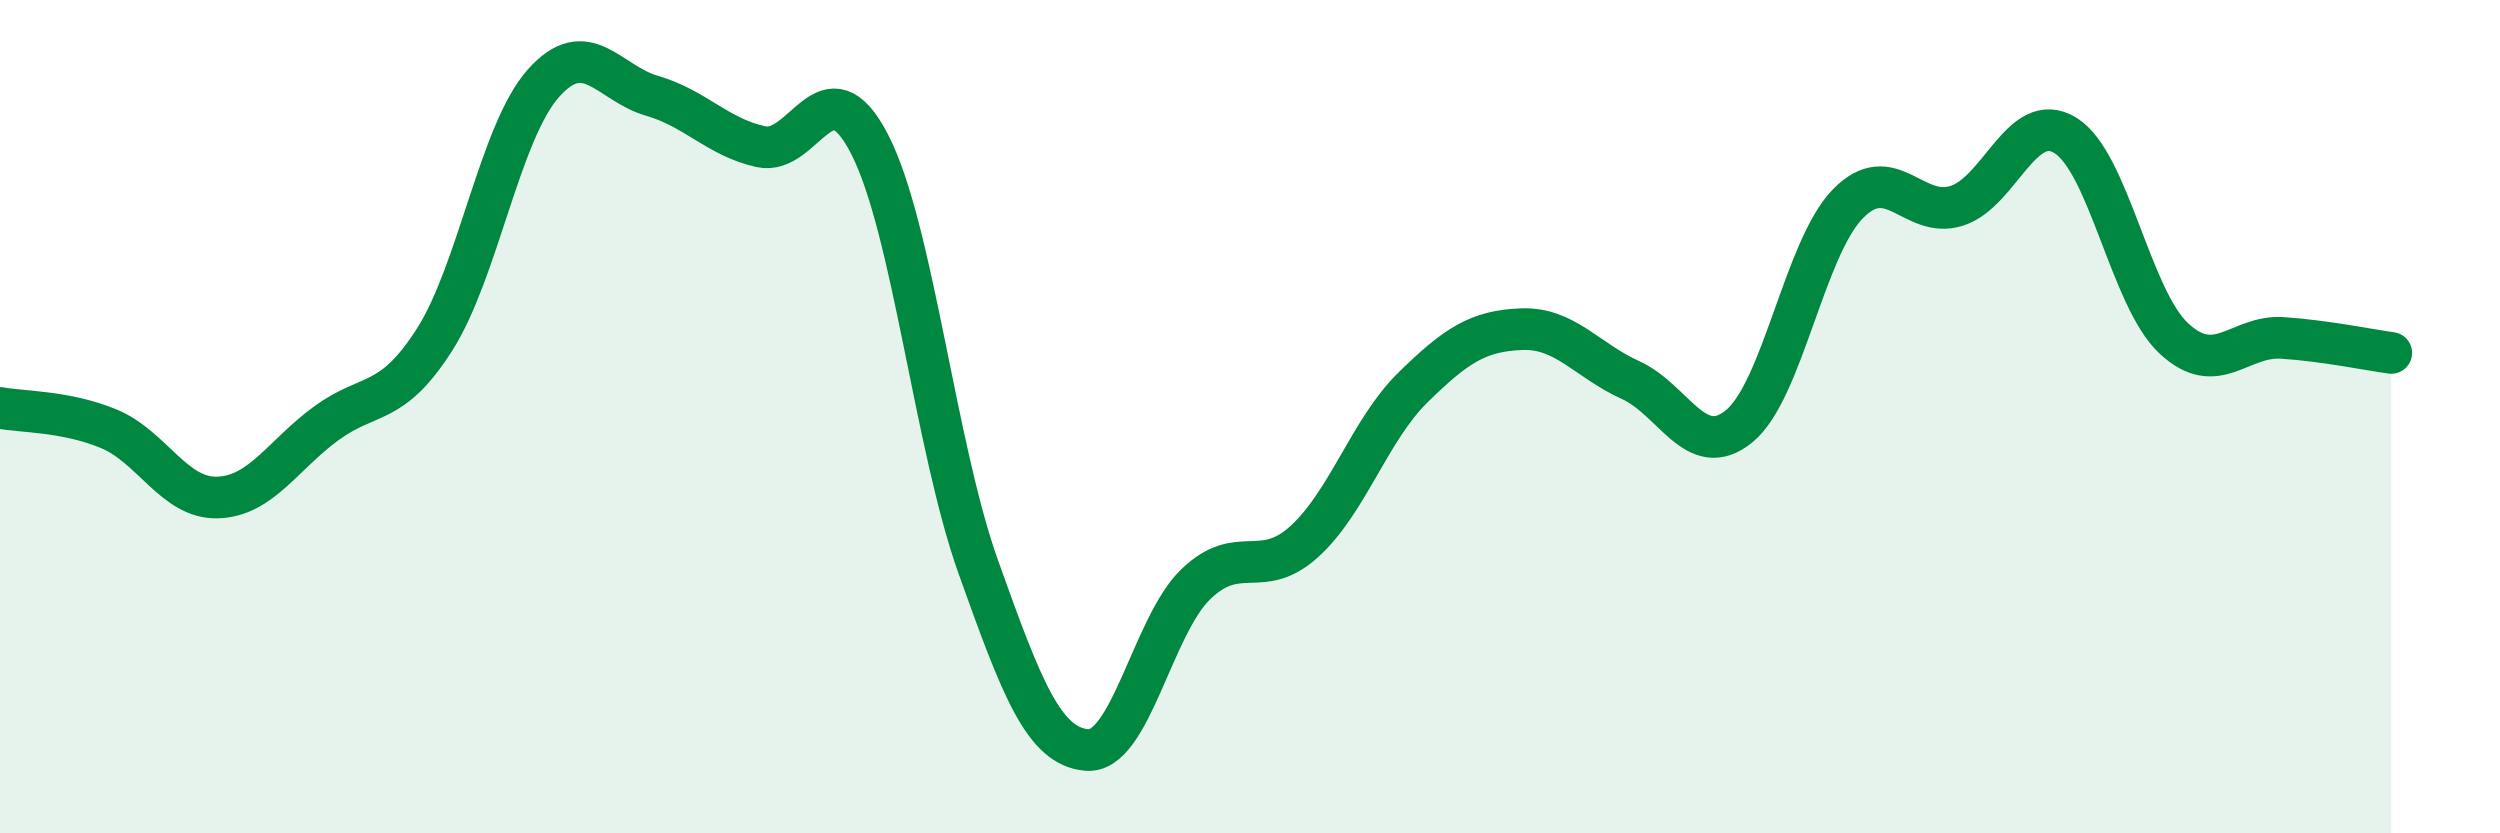
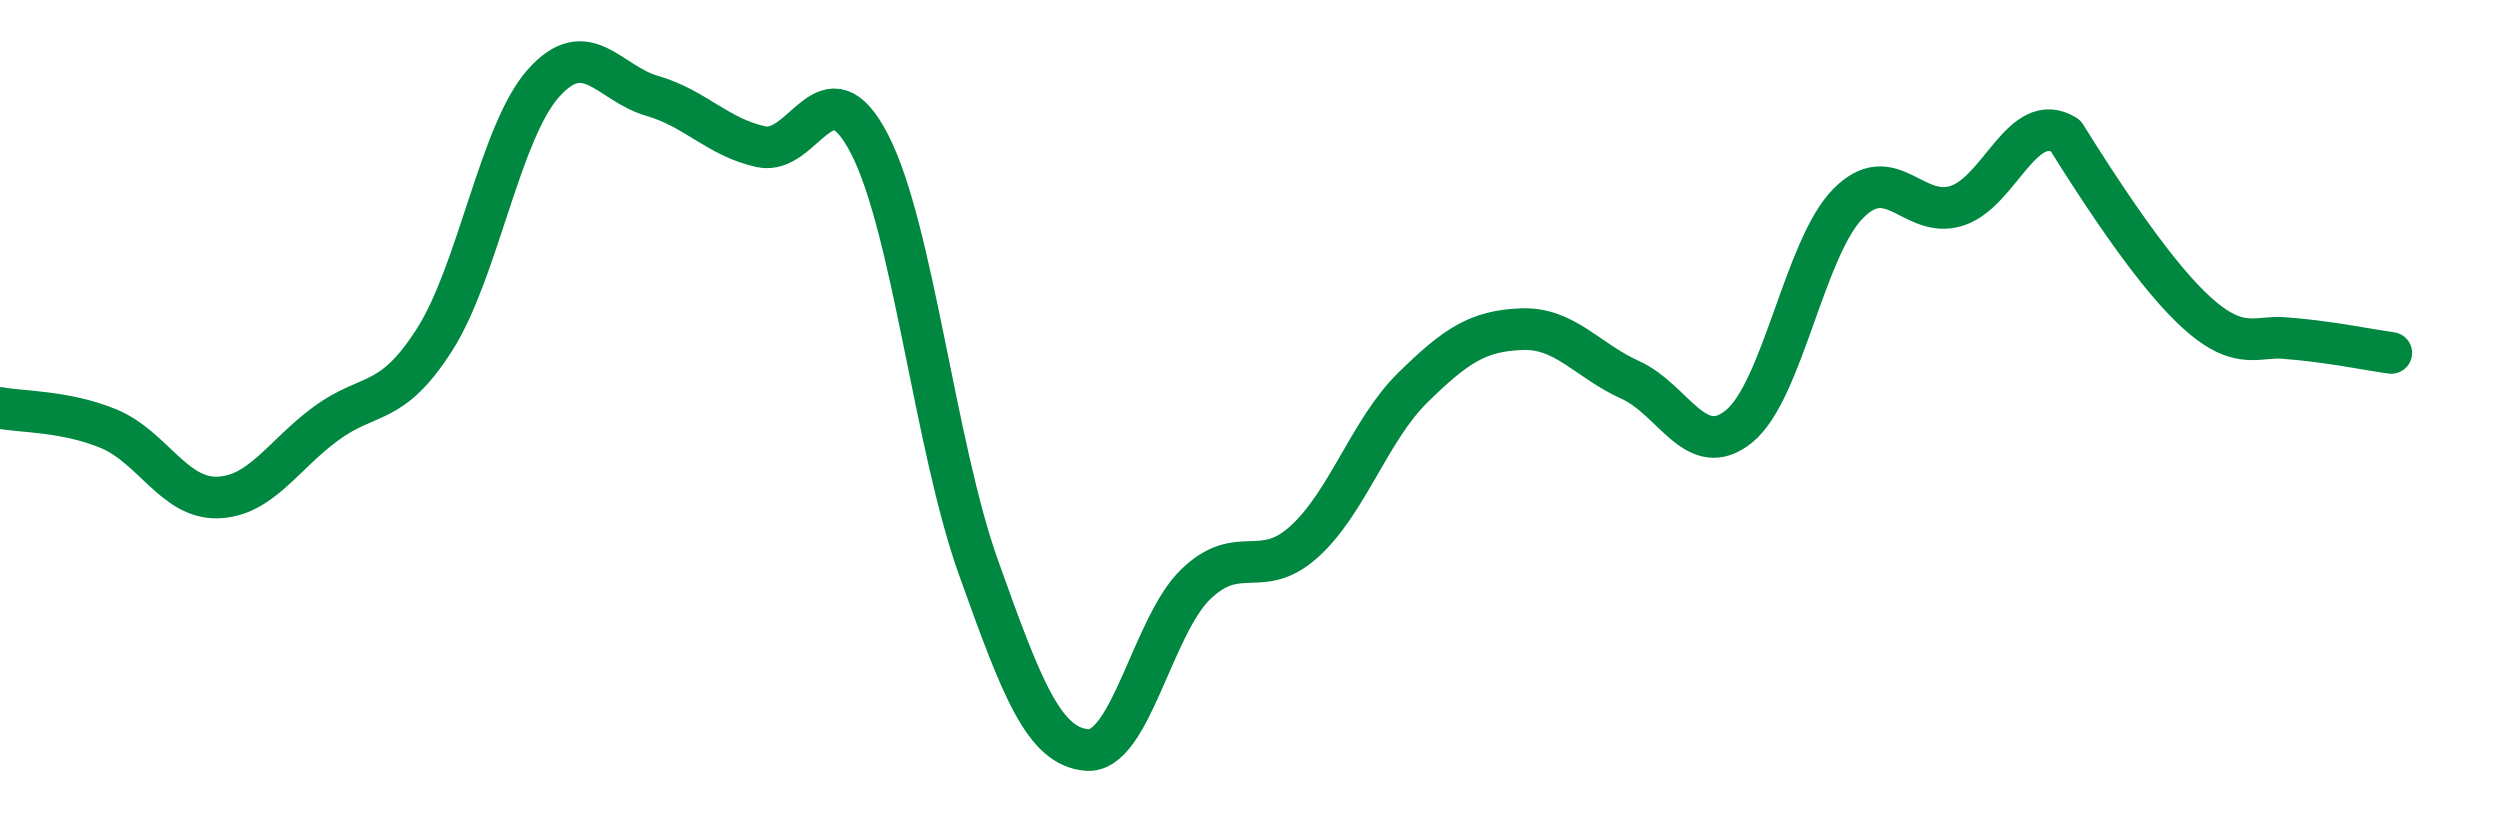
<svg xmlns="http://www.w3.org/2000/svg" width="60" height="20" viewBox="0 0 60 20">
-   <path d="M 0,9.79 C 0.52,9.89 1.57,9.86 2.61,10.29 C 3.65,10.72 4.18,11.97 5.22,11.94 C 6.26,11.91 6.79,10.92 7.83,10.16 C 8.87,9.4 9.39,9.78 10.43,8.15 C 11.47,6.52 12,3.17 13.04,2 C 14.08,0.83 14.61,2 15.65,2.3 C 16.69,2.6 17.22,3.29 18.26,3.52 C 19.3,3.75 19.83,1.44 20.87,3.46 C 21.91,5.48 22.44,10.7 23.48,13.61 C 24.52,16.52 25.05,17.92 26.09,18 C 27.13,18.08 27.66,15.02 28.7,14.02 C 29.74,13.02 30.26,13.94 31.3,13 C 32.34,12.06 32.87,10.32 33.91,9.3 C 34.95,8.28 35.48,7.94 36.52,7.9 C 37.56,7.86 38.09,8.65 39.13,9.12 C 40.17,9.59 40.7,11.08 41.74,10.23 C 42.78,9.38 43.31,5.95 44.35,4.89 C 45.39,3.83 45.92,5.27 46.96,4.94 C 48,4.61 48.53,2.61 49.57,3.25 C 50.61,3.89 51.13,7.15 52.17,8.12 C 53.21,9.09 53.74,8.04 54.78,8.11 C 55.82,8.18 56.87,8.4 57.39,8.47L57.39 20L0 20Z" fill="#008740" opacity="0.1" stroke-linecap="round" stroke-linejoin="round" />
-   <path d="M 0,9.79 C 0.52,9.89 1.57,9.86 2.61,10.29 C 3.65,10.72 4.18,11.97 5.22,11.94 C 6.26,11.91 6.79,10.92 7.83,10.16 C 8.87,9.4 9.39,9.78 10.43,8.15 C 11.47,6.52 12,3.17 13.04,2 C 14.08,0.83 14.61,2 15.65,2.3 C 16.69,2.6 17.22,3.29 18.26,3.52 C 19.3,3.75 19.83,1.44 20.87,3.46 C 21.91,5.48 22.44,10.7 23.48,13.61 C 24.52,16.52 25.05,17.92 26.09,18 C 27.13,18.08 27.66,15.02 28.7,14.02 C 29.74,13.02 30.26,13.94 31.3,13 C 32.34,12.06 32.87,10.32 33.91,9.3 C 34.95,8.28 35.48,7.94 36.52,7.9 C 37.56,7.86 38.09,8.65 39.13,9.12 C 40.17,9.59 40.7,11.08 41.74,10.23 C 42.78,9.38 43.31,5.95 44.35,4.89 C 45.39,3.83 45.92,5.27 46.96,4.94 C 48,4.61 48.53,2.61 49.57,3.25 C 50.61,3.89 51.13,7.15 52.17,8.12 C 53.21,9.09 53.74,8.04 54.78,8.11 C 55.82,8.18 56.87,8.4 57.39,8.47" stroke="#008740" stroke-width="1" fill="none" stroke-linecap="round" stroke-linejoin="round" />
+   <path d="M 0,9.79 C 0.52,9.89 1.57,9.86 2.61,10.29 C 3.65,10.72 4.18,11.97 5.22,11.94 C 6.26,11.91 6.79,10.92 7.83,10.16 C 8.87,9.4 9.39,9.78 10.43,8.15 C 11.47,6.52 12,3.17 13.04,2 C 14.08,0.83 14.61,2 15.65,2.3 C 16.69,2.6 17.22,3.29 18.26,3.52 C 19.3,3.75 19.83,1.44 20.87,3.46 C 21.91,5.48 22.44,10.7 23.48,13.61 C 24.52,16.52 25.05,17.92 26.09,18 C 27.13,18.08 27.66,15.02 28.7,14.02 C 29.74,13.02 30.26,13.94 31.3,13 C 32.34,12.06 32.87,10.32 33.91,9.3 C 34.95,8.28 35.48,7.94 36.52,7.9 C 37.56,7.86 38.09,8.65 39.13,9.12 C 40.17,9.59 40.7,11.08 41.74,10.23 C 42.78,9.38 43.31,5.95 44.35,4.89 C 45.39,3.83 45.92,5.27 46.96,4.94 C 48,4.61 48.53,2.61 49.57,3.25 C 53.21,9.09 53.74,8.04 54.78,8.11 C 55.82,8.18 56.87,8.4 57.39,8.47" stroke="#008740" stroke-width="1" fill="none" stroke-linecap="round" stroke-linejoin="round" />
</svg>